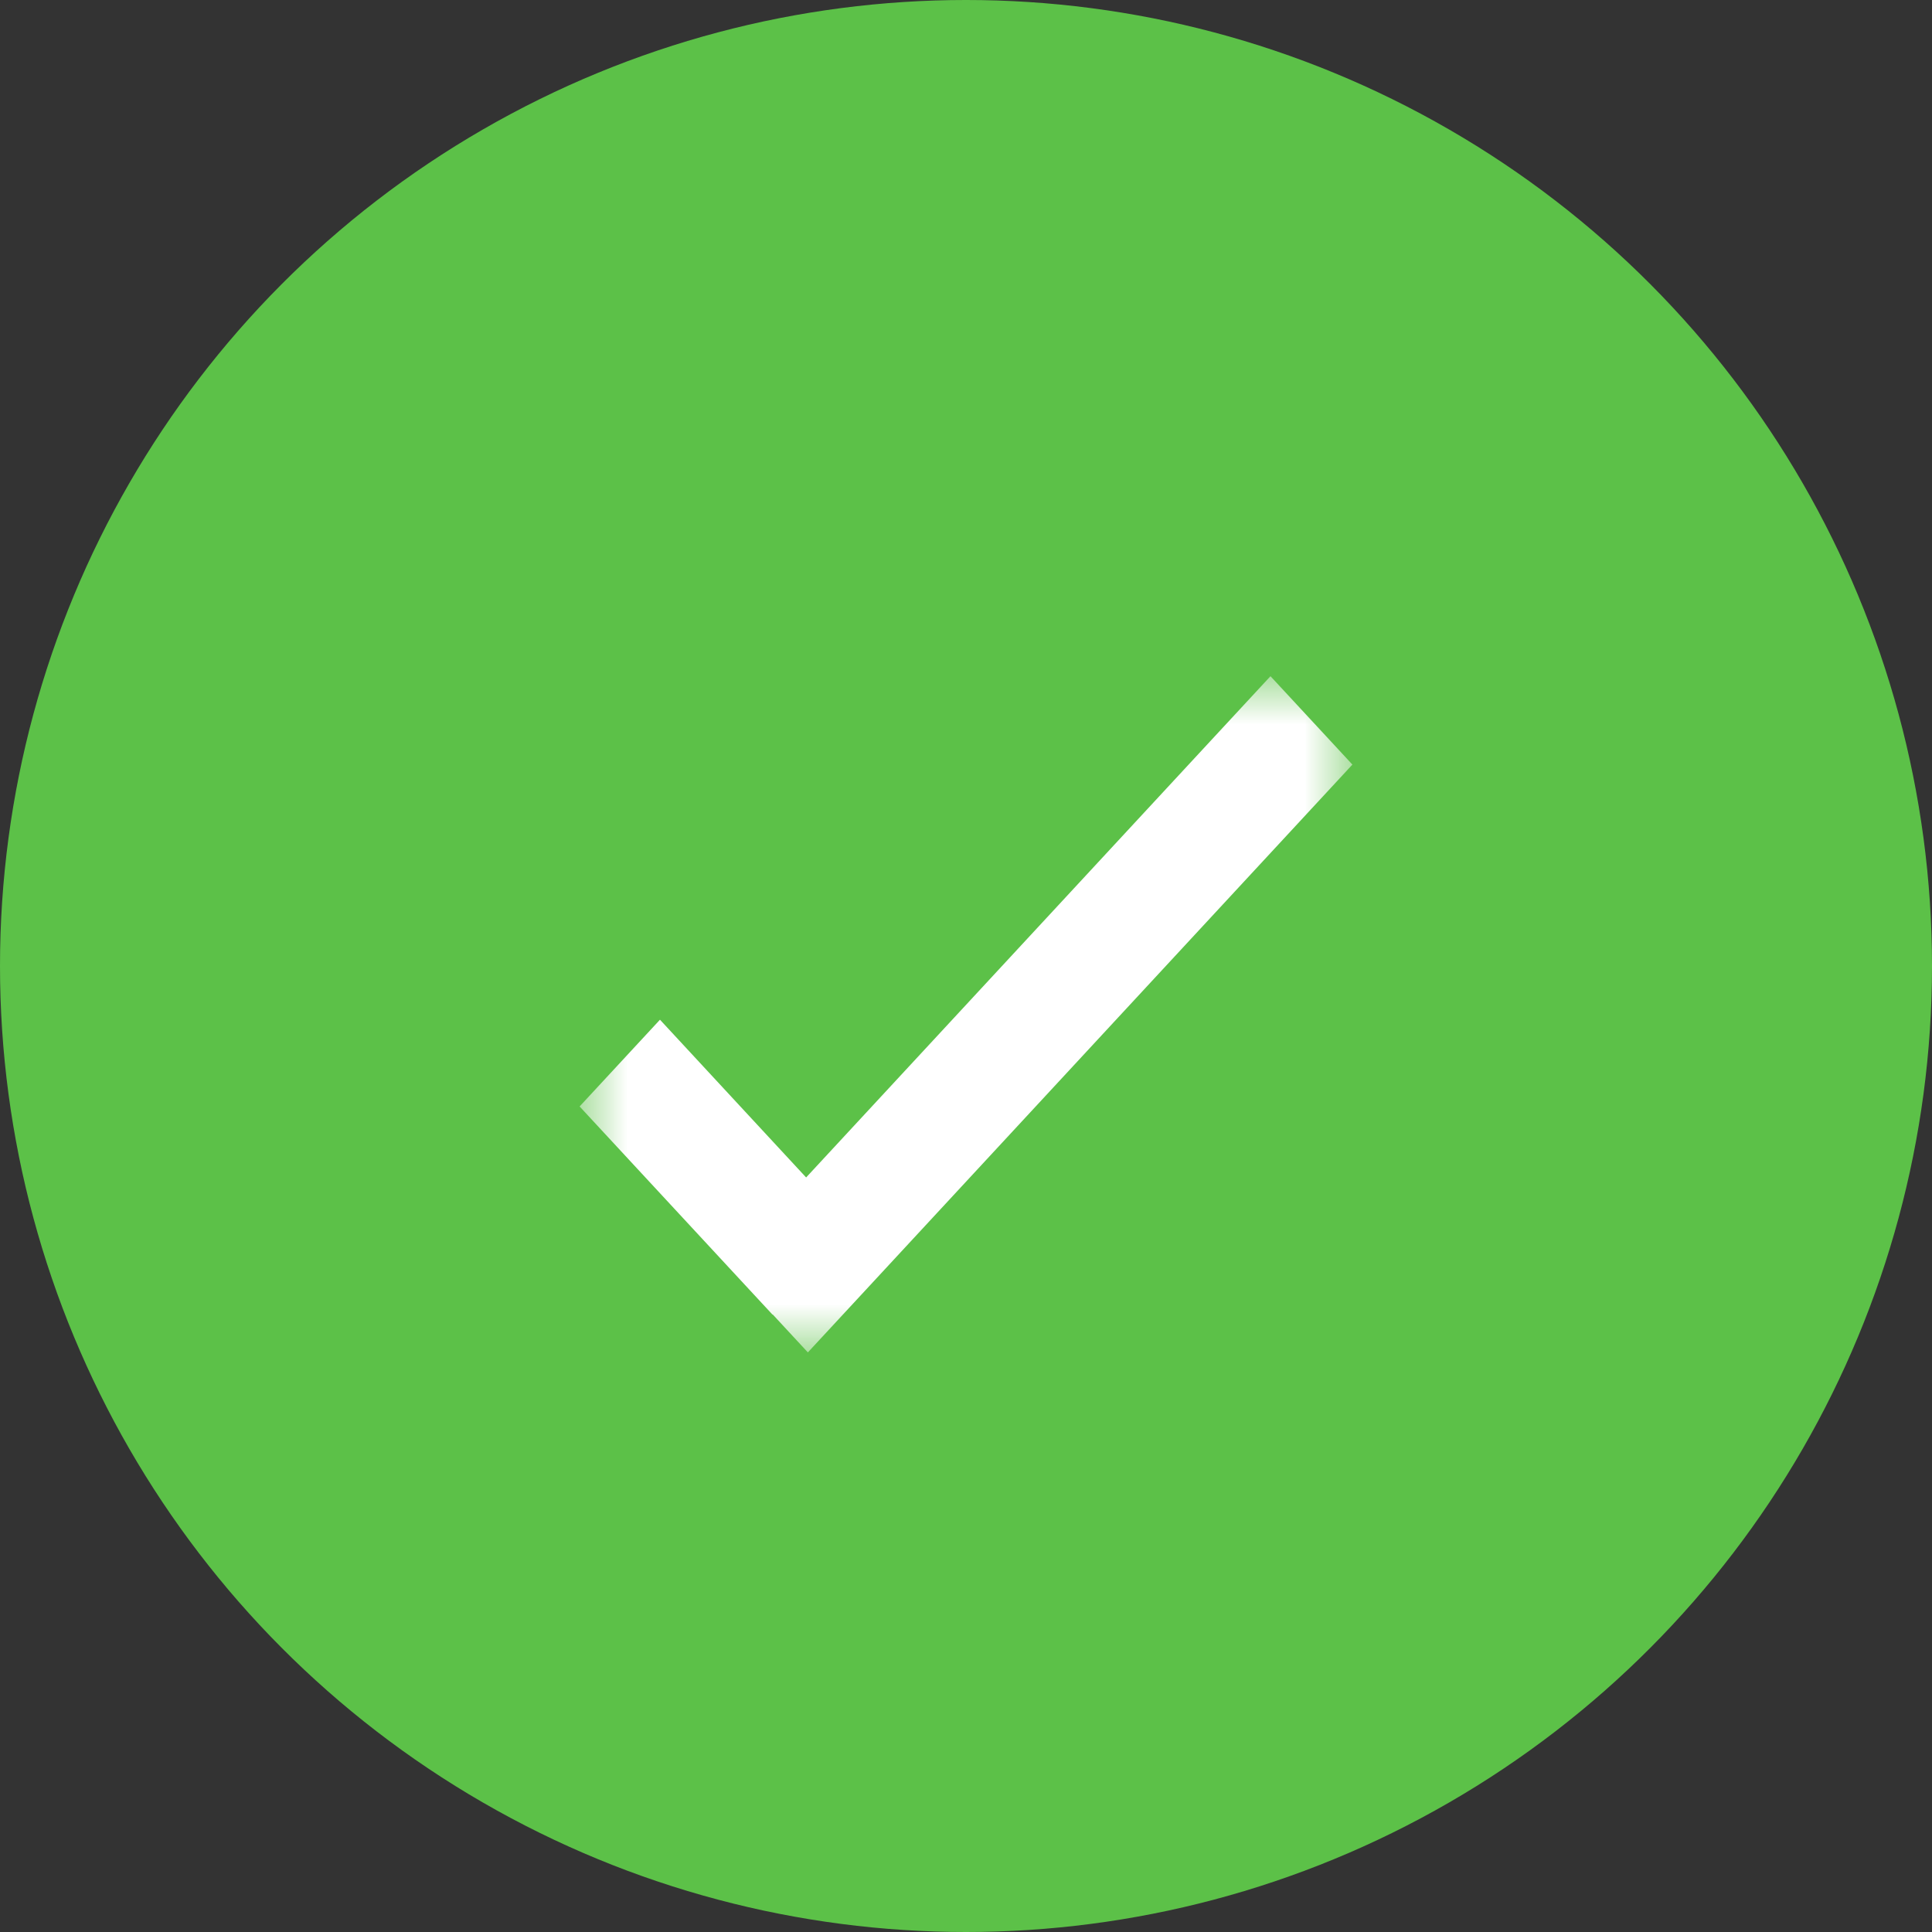
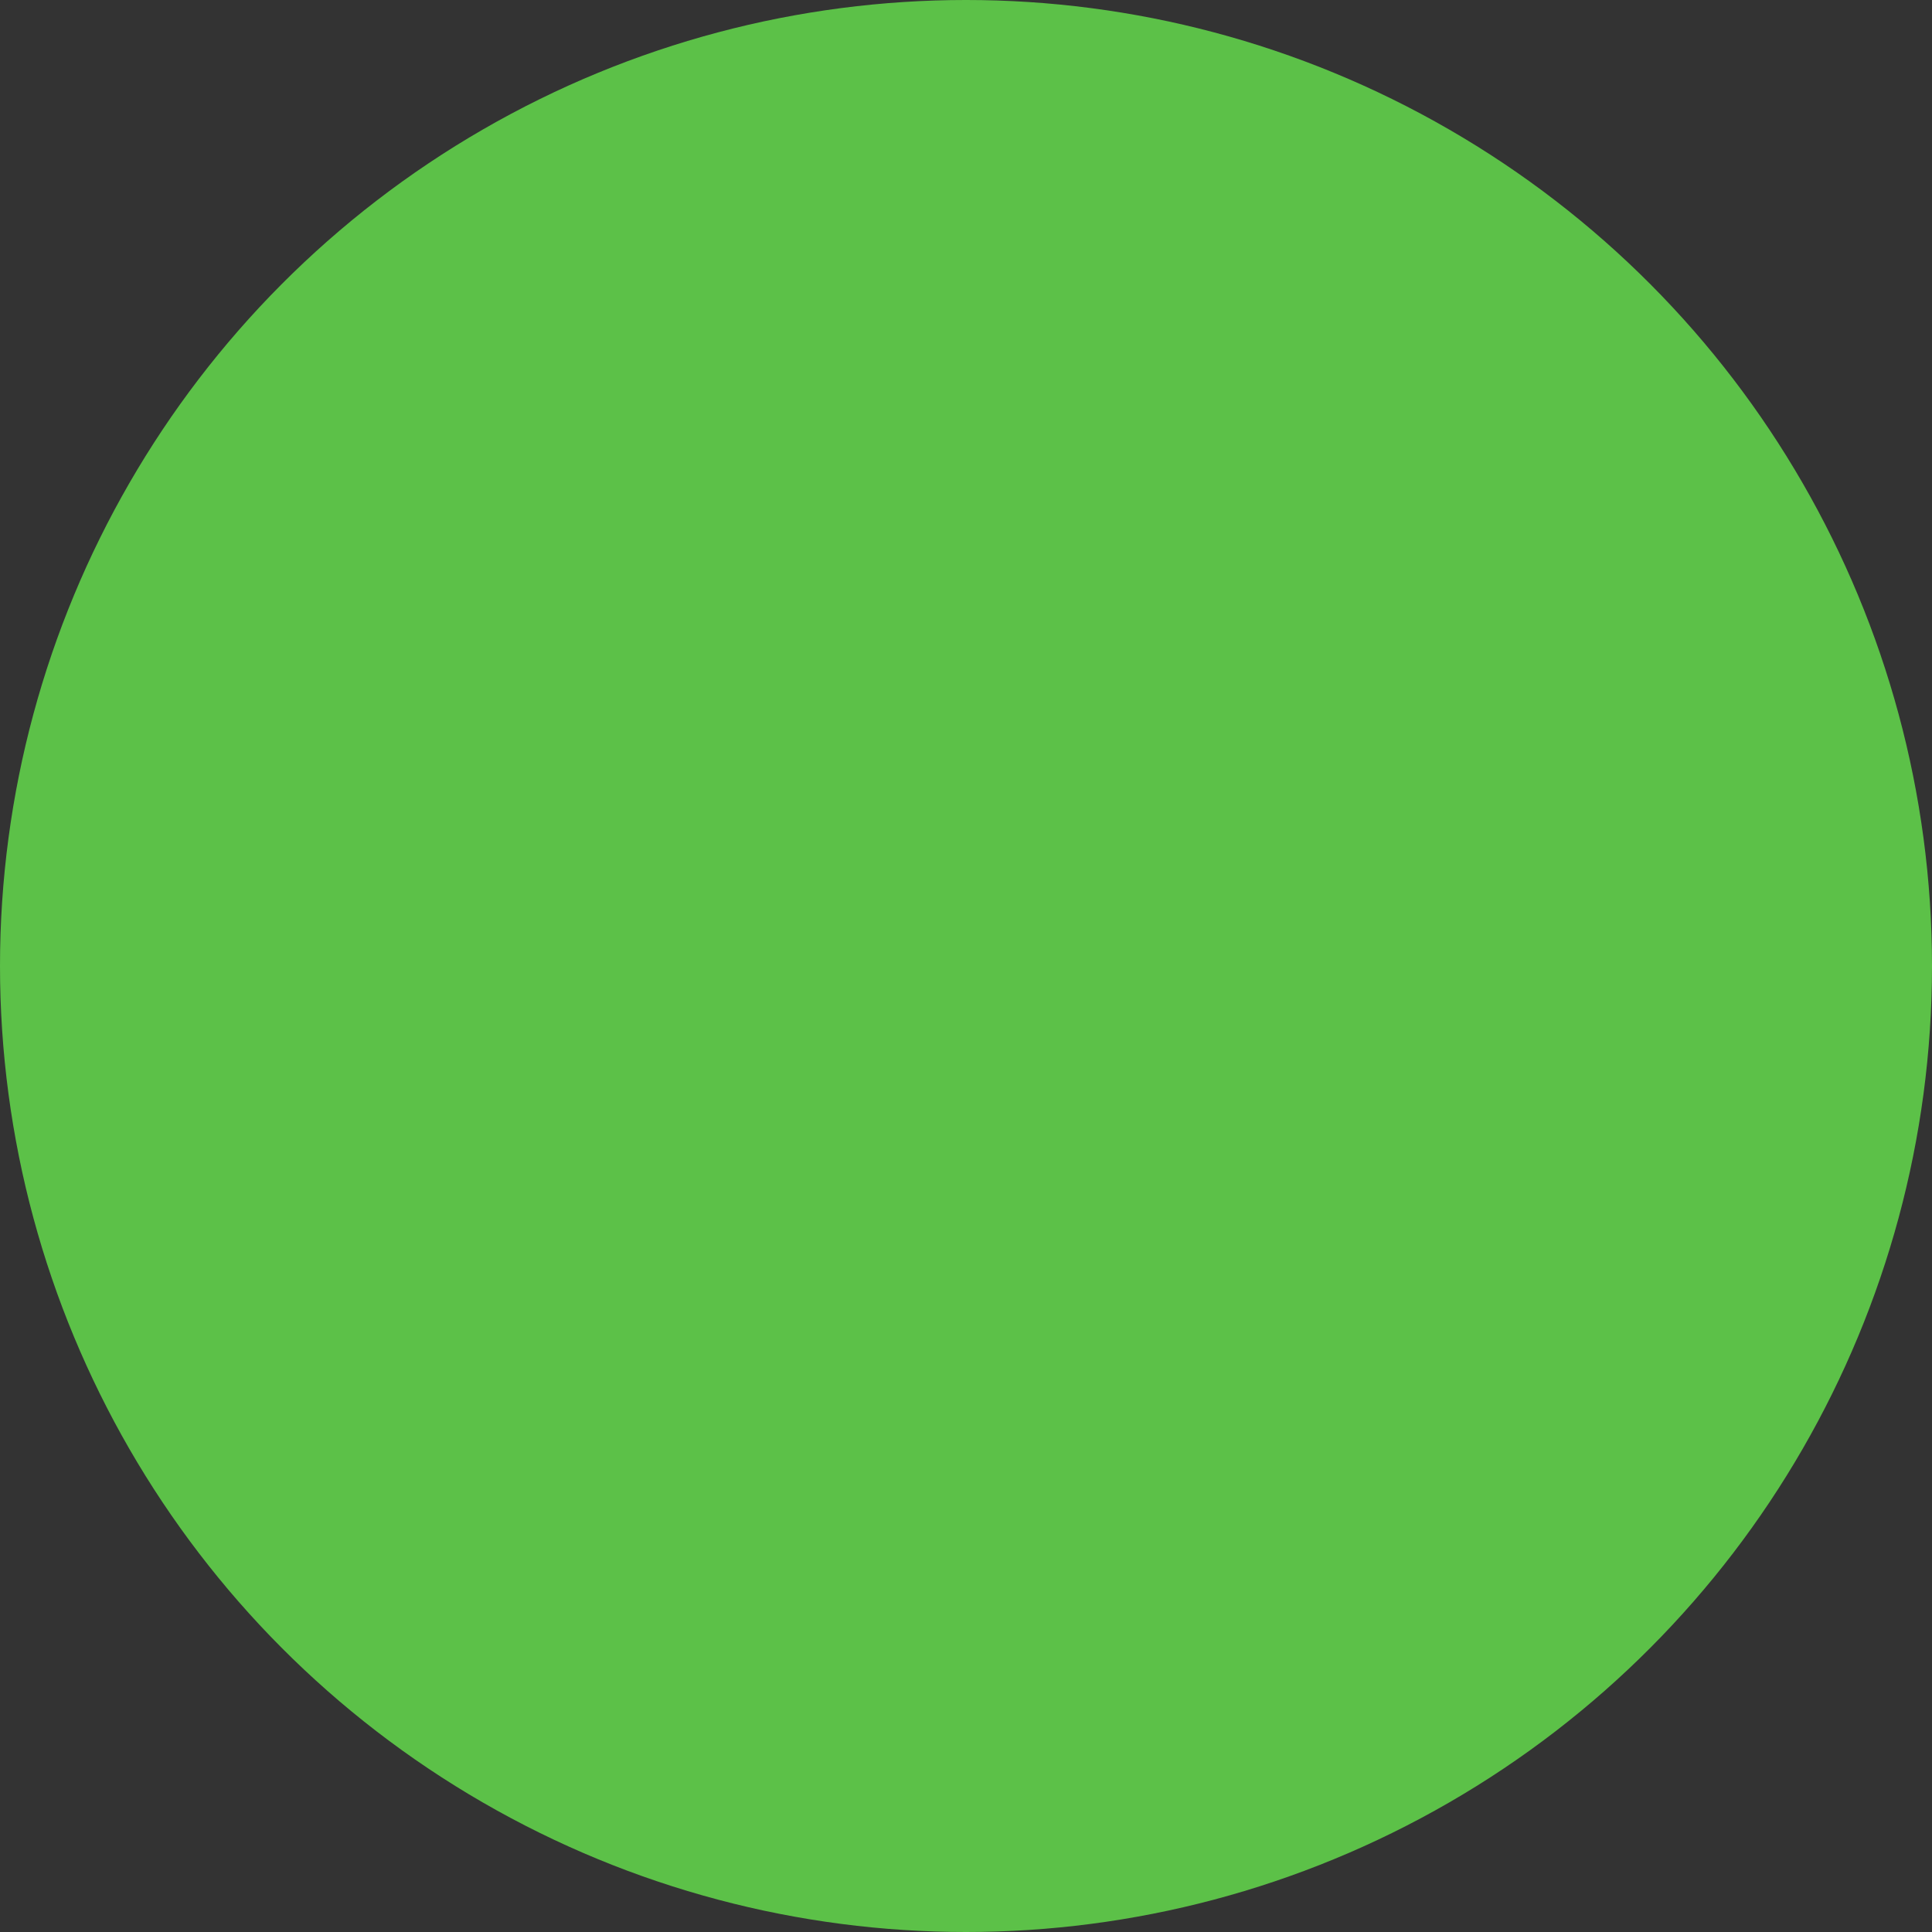
<svg xmlns="http://www.w3.org/2000/svg" xmlns:xlink="http://www.w3.org/1999/xlink" width="20" height="20" viewBox="0 0 20 20">
  <rect x="0" y="0" width="20" height="20" fill="#333333" stroke="none" />
  <defs>
-     <path id="a" d="M4 0H0v7h8V0H4z" />
-   </defs>
+     </defs>
  <g fill="none" fill-rule="evenodd">
    <circle cx="10" cy="10" r="10" fill="#5CC148" />
    <g transform="translate(6 7)">
      <mask id="b" fill="#fff">
        <use xlink:href="#a" />
      </mask>
      <path fill="#FFF" d="M2.345 5.189L.832 3.556 0 4.454l1.997 2.155.002-.002.364.393L8 .915 7.152 0z" mask="url(#b)" />
    </g>
  </g>
</svg>